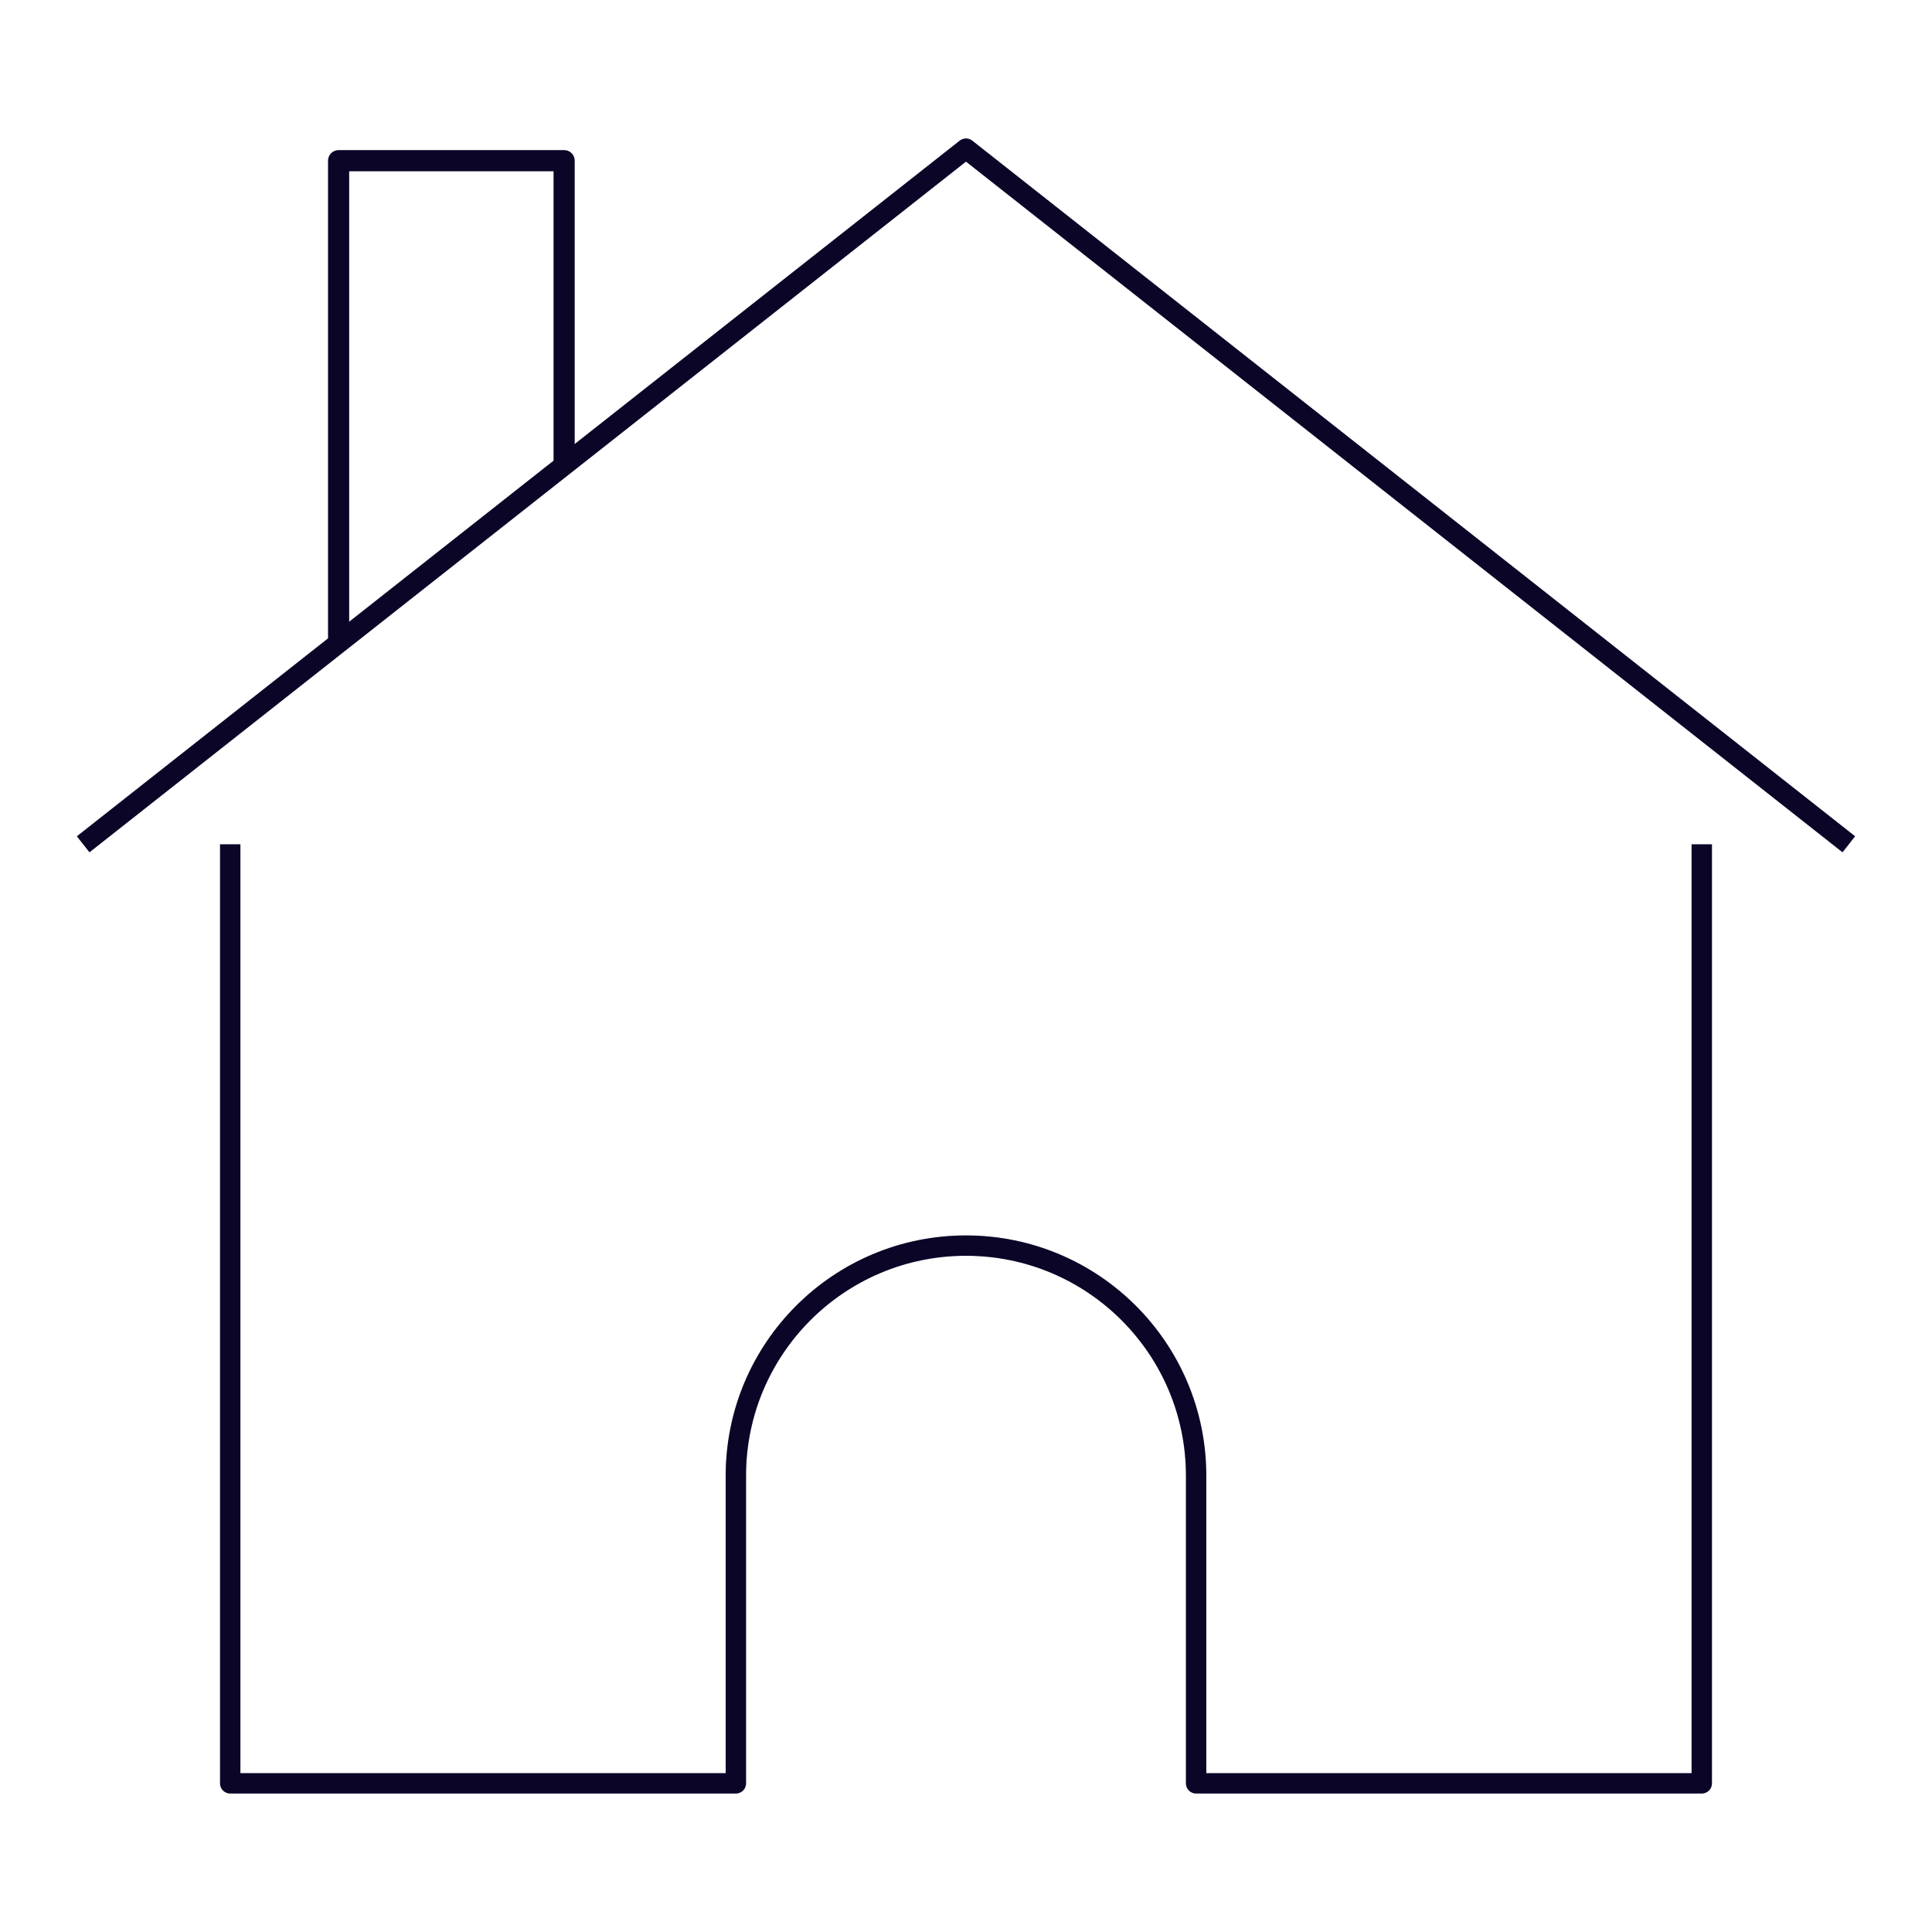
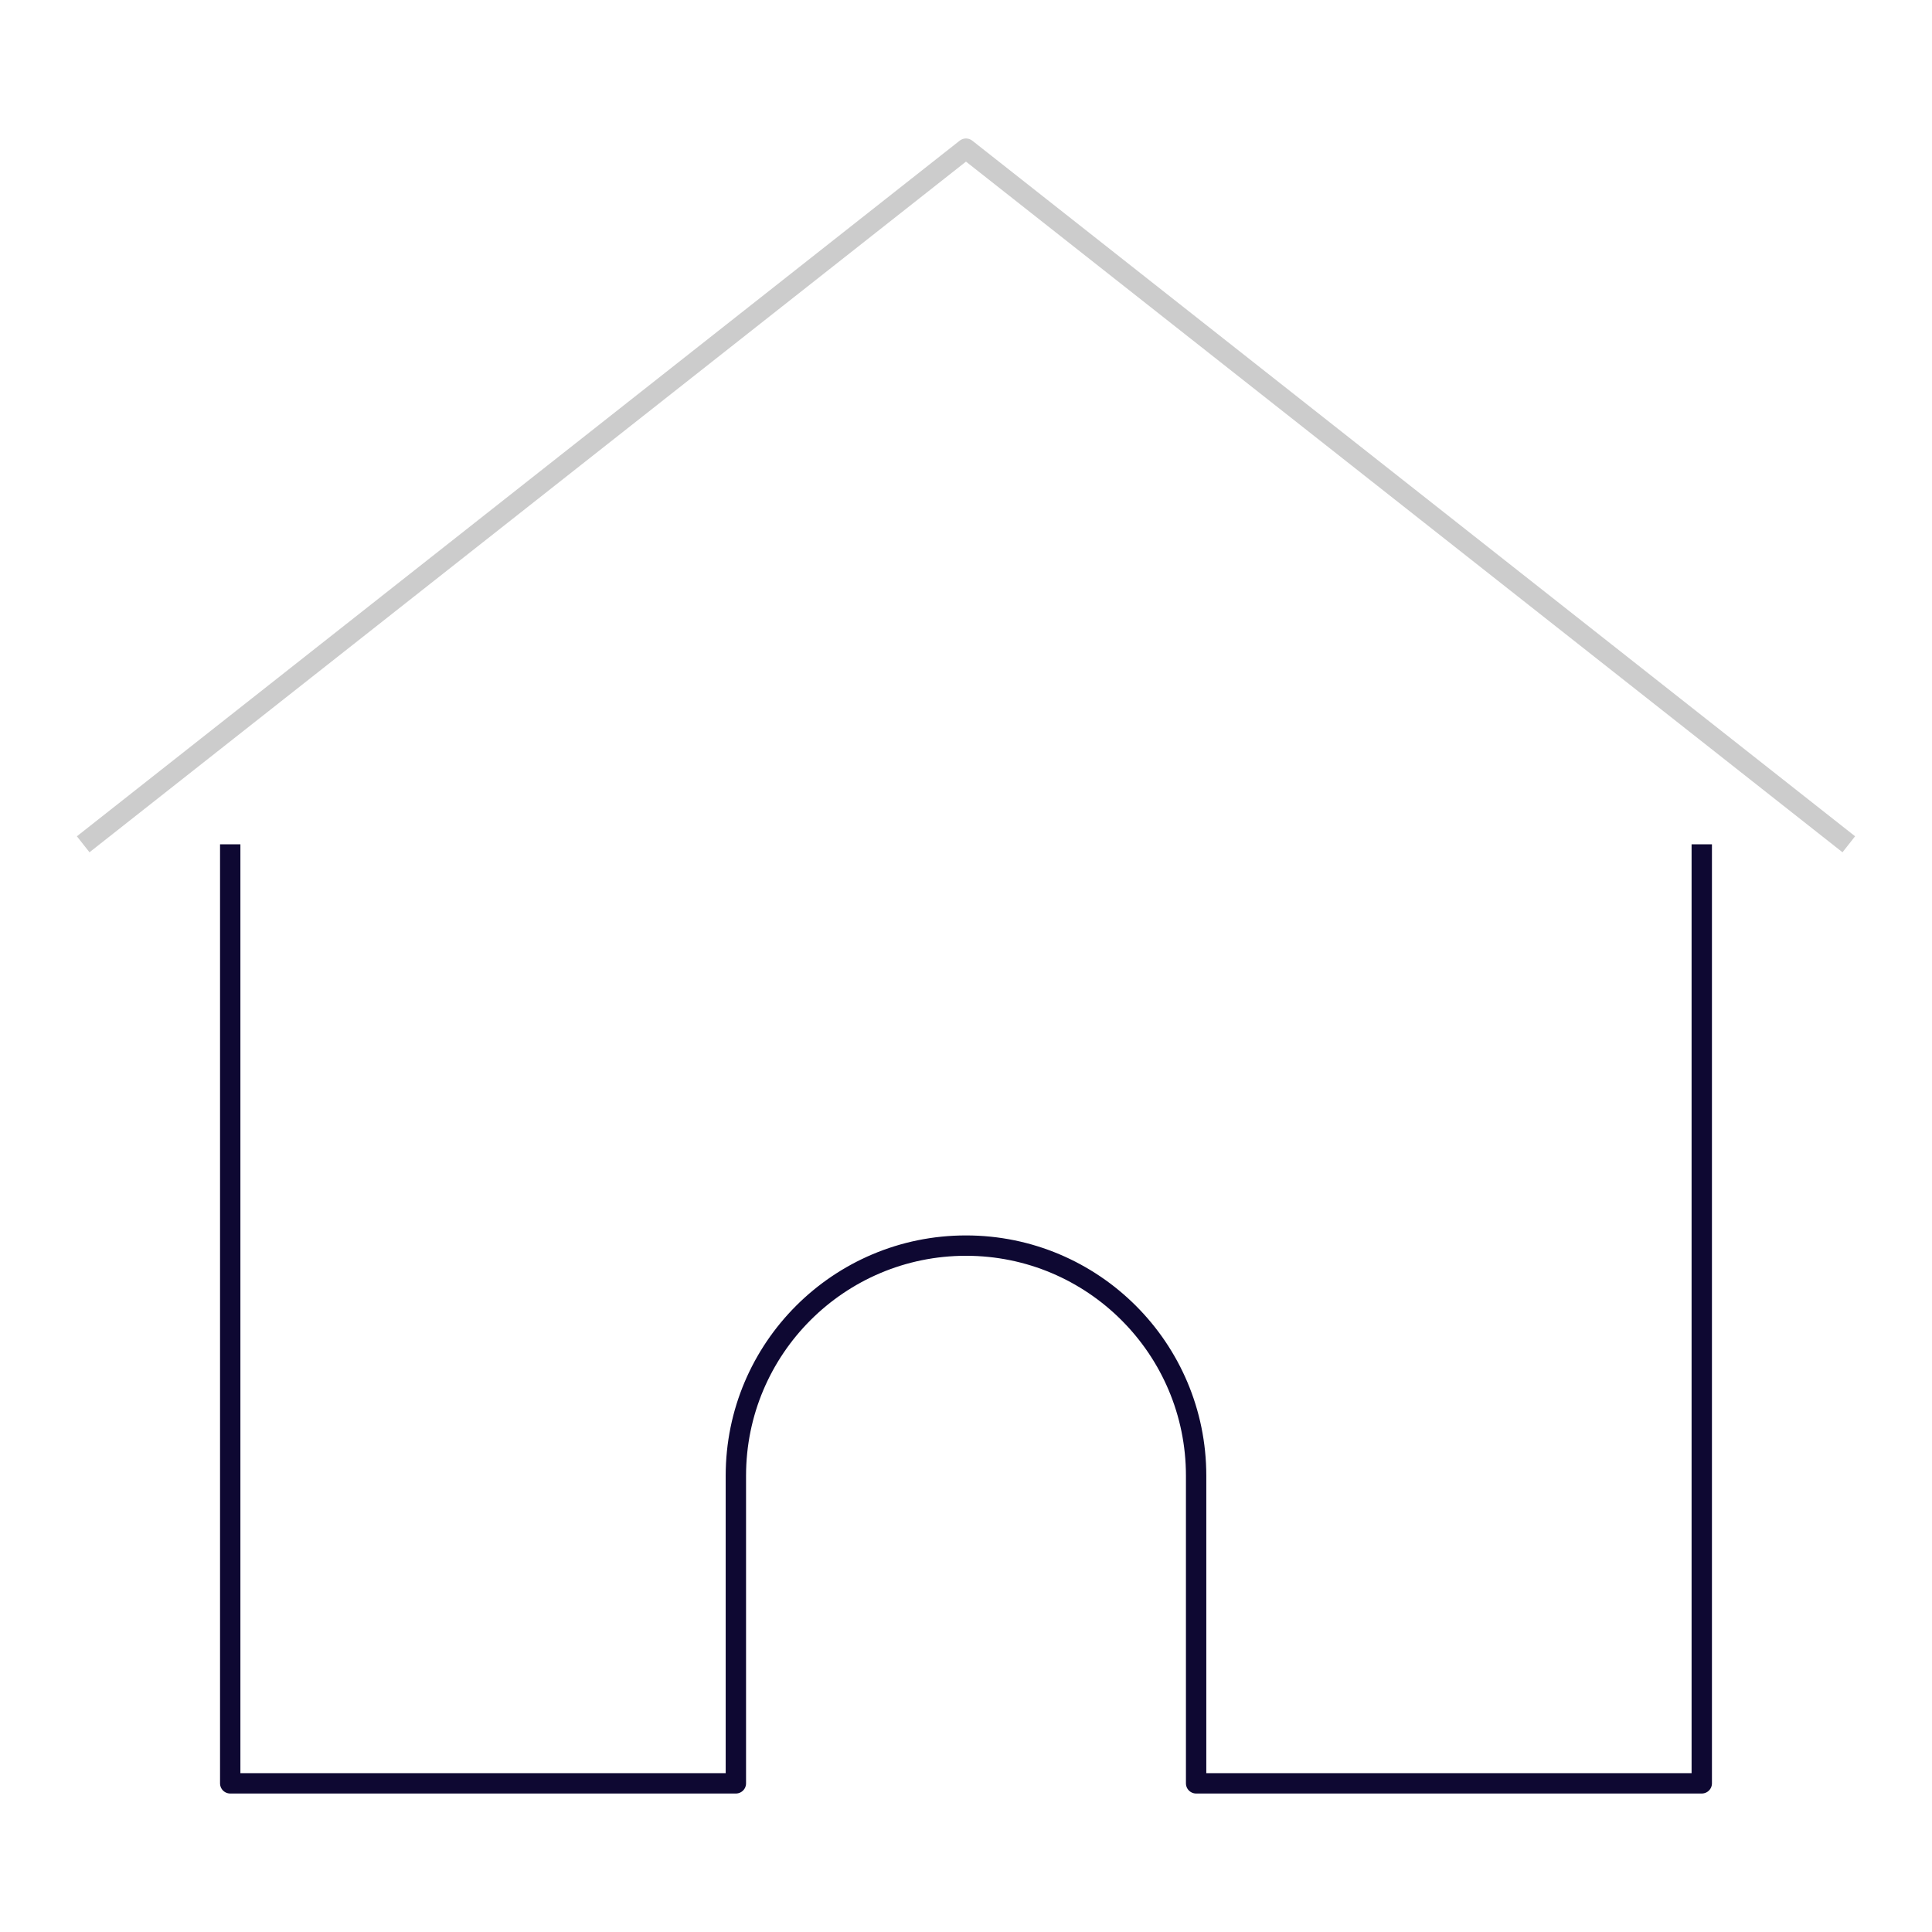
<svg xmlns="http://www.w3.org/2000/svg" width="130" height="130" viewBox="0 0 130 130" fill="none">
  <path d="M15.491 56.81V119.997H49.515V99.298C49.515 90.747 56.448 83.814 64.999 83.814C73.551 83.814 80.484 90.747 80.484 99.298V119.997H114.508V56.81" stroke="#0E0832" stroke-width="1.37" stroke-linejoin="round" />
-   <path d="M15.491 56.81V119.997H49.515V99.298C49.515 90.747 56.448 83.814 64.999 83.814C73.551 83.814 80.484 90.747 80.484 99.298V119.997H114.508V56.81" stroke="black" stroke-opacity="0.2" stroke-width="1.37" stroke-linejoin="round" />
-   <path d="M5.597 56.81L64.999 10.003L124.402 56.81" stroke="#0E0832" stroke-width="1.37" stroke-linejoin="round" />
  <path d="M5.597 56.81L64.999 10.003L124.402 56.81" stroke="black" stroke-opacity="0.2" stroke-width="1.37" stroke-linejoin="round" />
-   <path d="M22.785 43.261V10.812H37.959V31.309" stroke="#0E0832" stroke-width="1.42" stroke-linejoin="round" />
-   <path d="M22.785 43.261V10.812H37.959V31.309" stroke="black" stroke-opacity="0.2" stroke-width="1.42" stroke-linejoin="round" />
</svg>